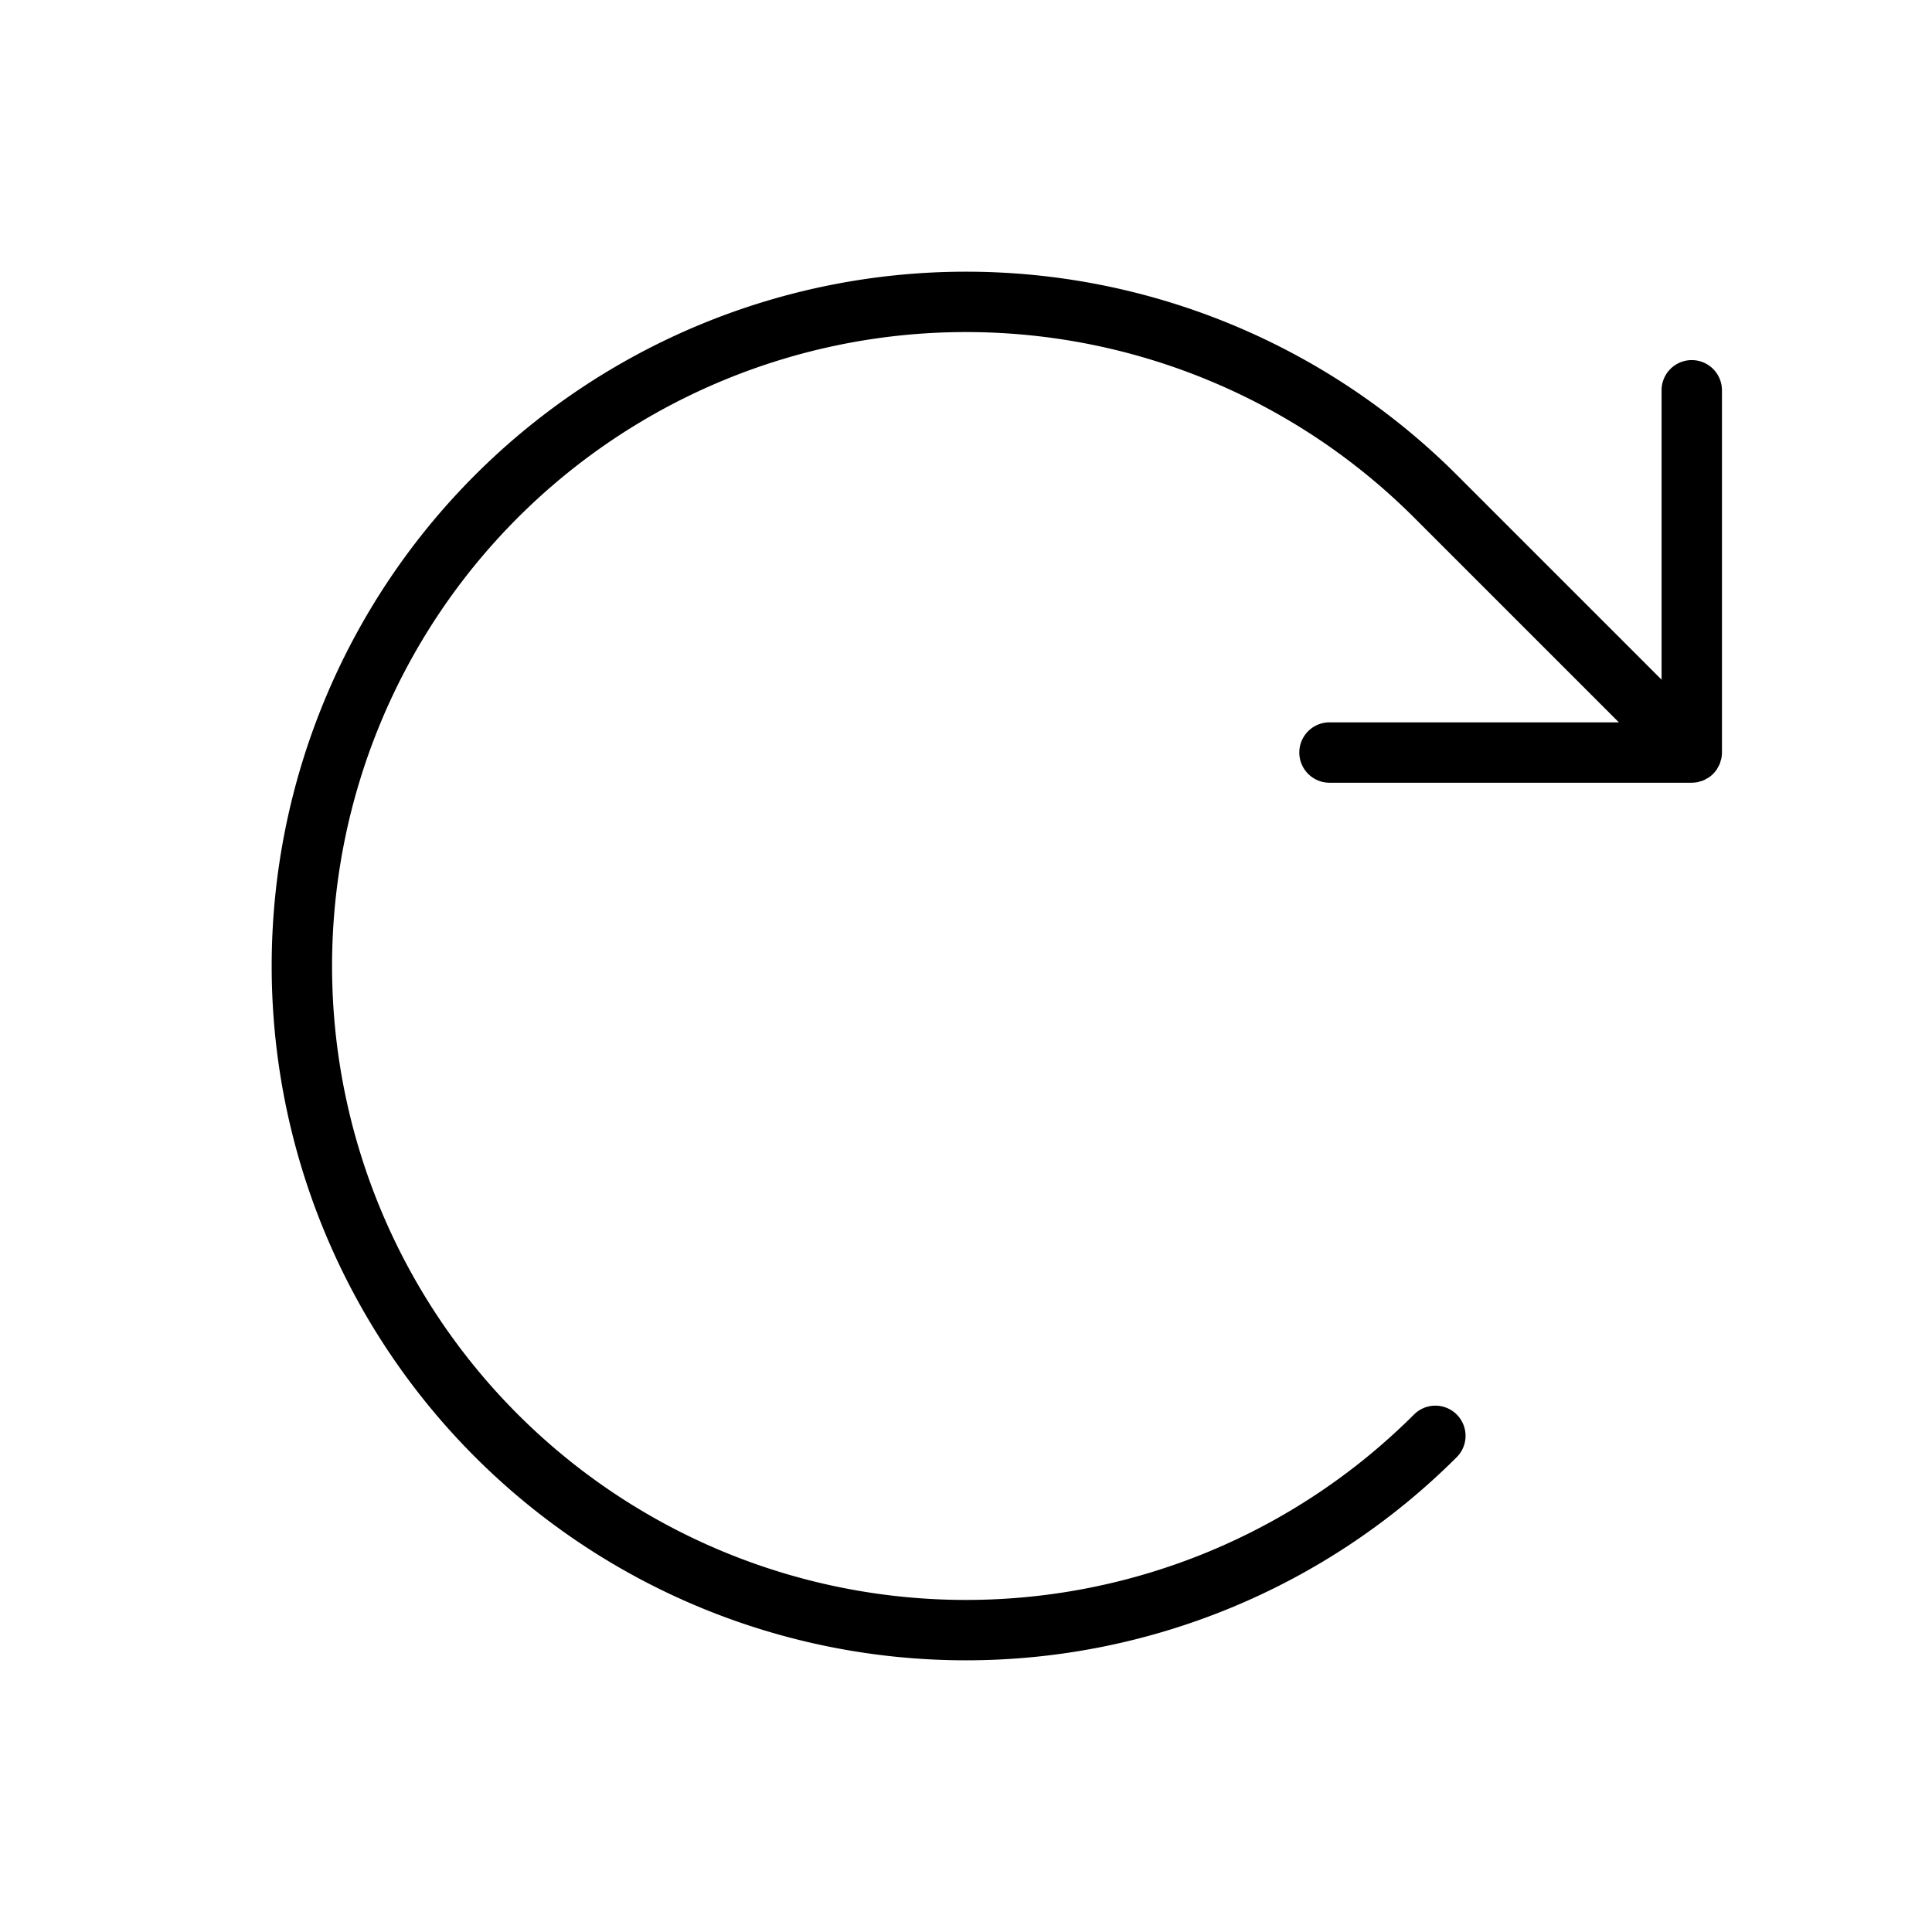
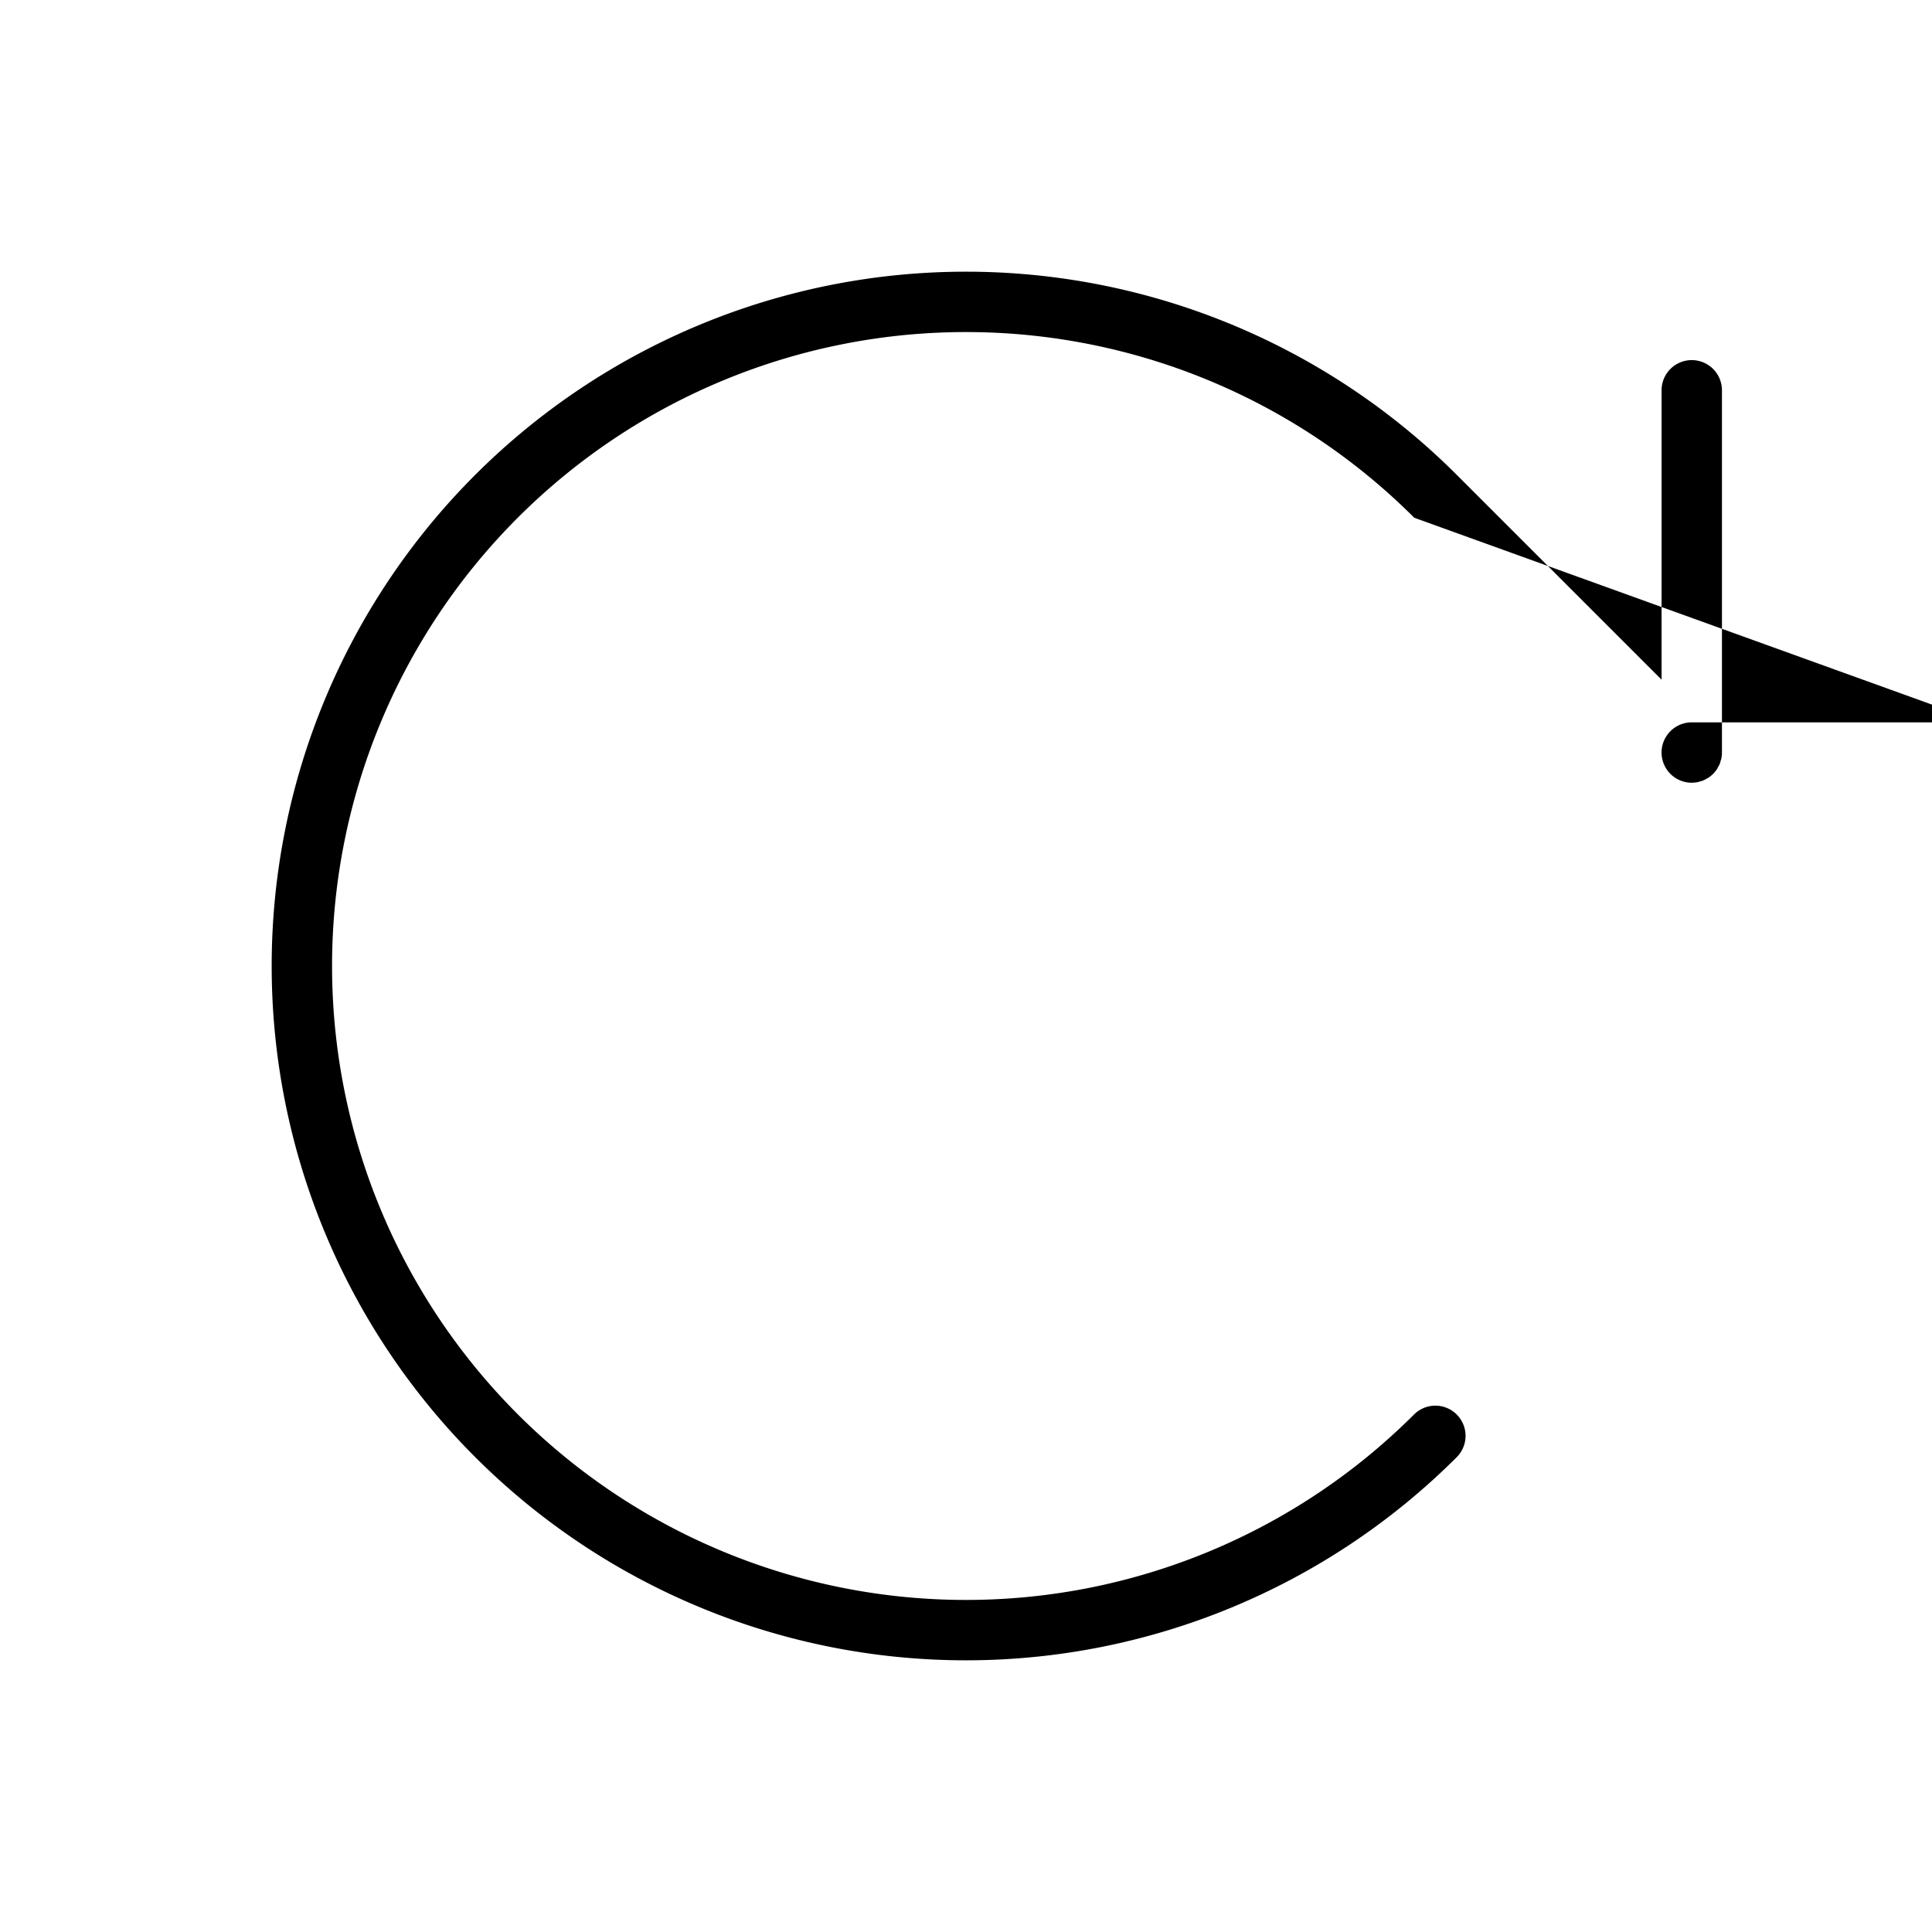
<svg xmlns="http://www.w3.org/2000/svg" fill="#000000" width="800px" height="800px" viewBox="0 0 256 256" id="Flat">
-   <path d="M227.66,101.627c-.056.102-.101.209-.167.307a4.023,4.023,0,0,1-.498.61l-0.0 0-.005.004a4.012,4.012,0,0,1-.604.493c-.102.068-.212.115-.318.172a2.302,2.302,0,0,1-.775.321c-.115.034-.225.078-.344.102a4.015,4.015,0,0,1-.735.074c-.016 0-.032.005-.048.005h-48a4,4,0,0,1,0-8h38.343L187.397,68.603a84,84,0,1,0,0,118.794,4,4,0,0,1,5.656,5.657,92,92,0,1,1,0-130.108L220.167,90.059V51.716a4,4,0,0,1,8,0v48a4.011,4.011,0,0,1-.079.783c-.023.118-.067.227-.101.34a2.336,2.336,0,0,1-.327.788Z" />
+   <path d="M227.66,101.627c-.056.102-.101.209-.167.307a4.023,4.023,0,0,1-.498.61l-0.0 0-.005.004a4.012,4.012,0,0,1-.604.493c-.102.068-.212.115-.318.172a2.302,2.302,0,0,1-.775.321c-.115.034-.225.078-.344.102a4.015,4.015,0,0,1-.735.074c-.016 0-.032.005-.048.005a4,4,0,0,1,0-8h38.343L187.397,68.603a84,84,0,1,0,0,118.794,4,4,0,0,1,5.656,5.657,92,92,0,1,1,0-130.108L220.167,90.059V51.716a4,4,0,0,1,8,0v48a4.011,4.011,0,0,1-.079.783c-.023.118-.067.227-.101.34a2.336,2.336,0,0,1-.327.788Z" />
</svg>